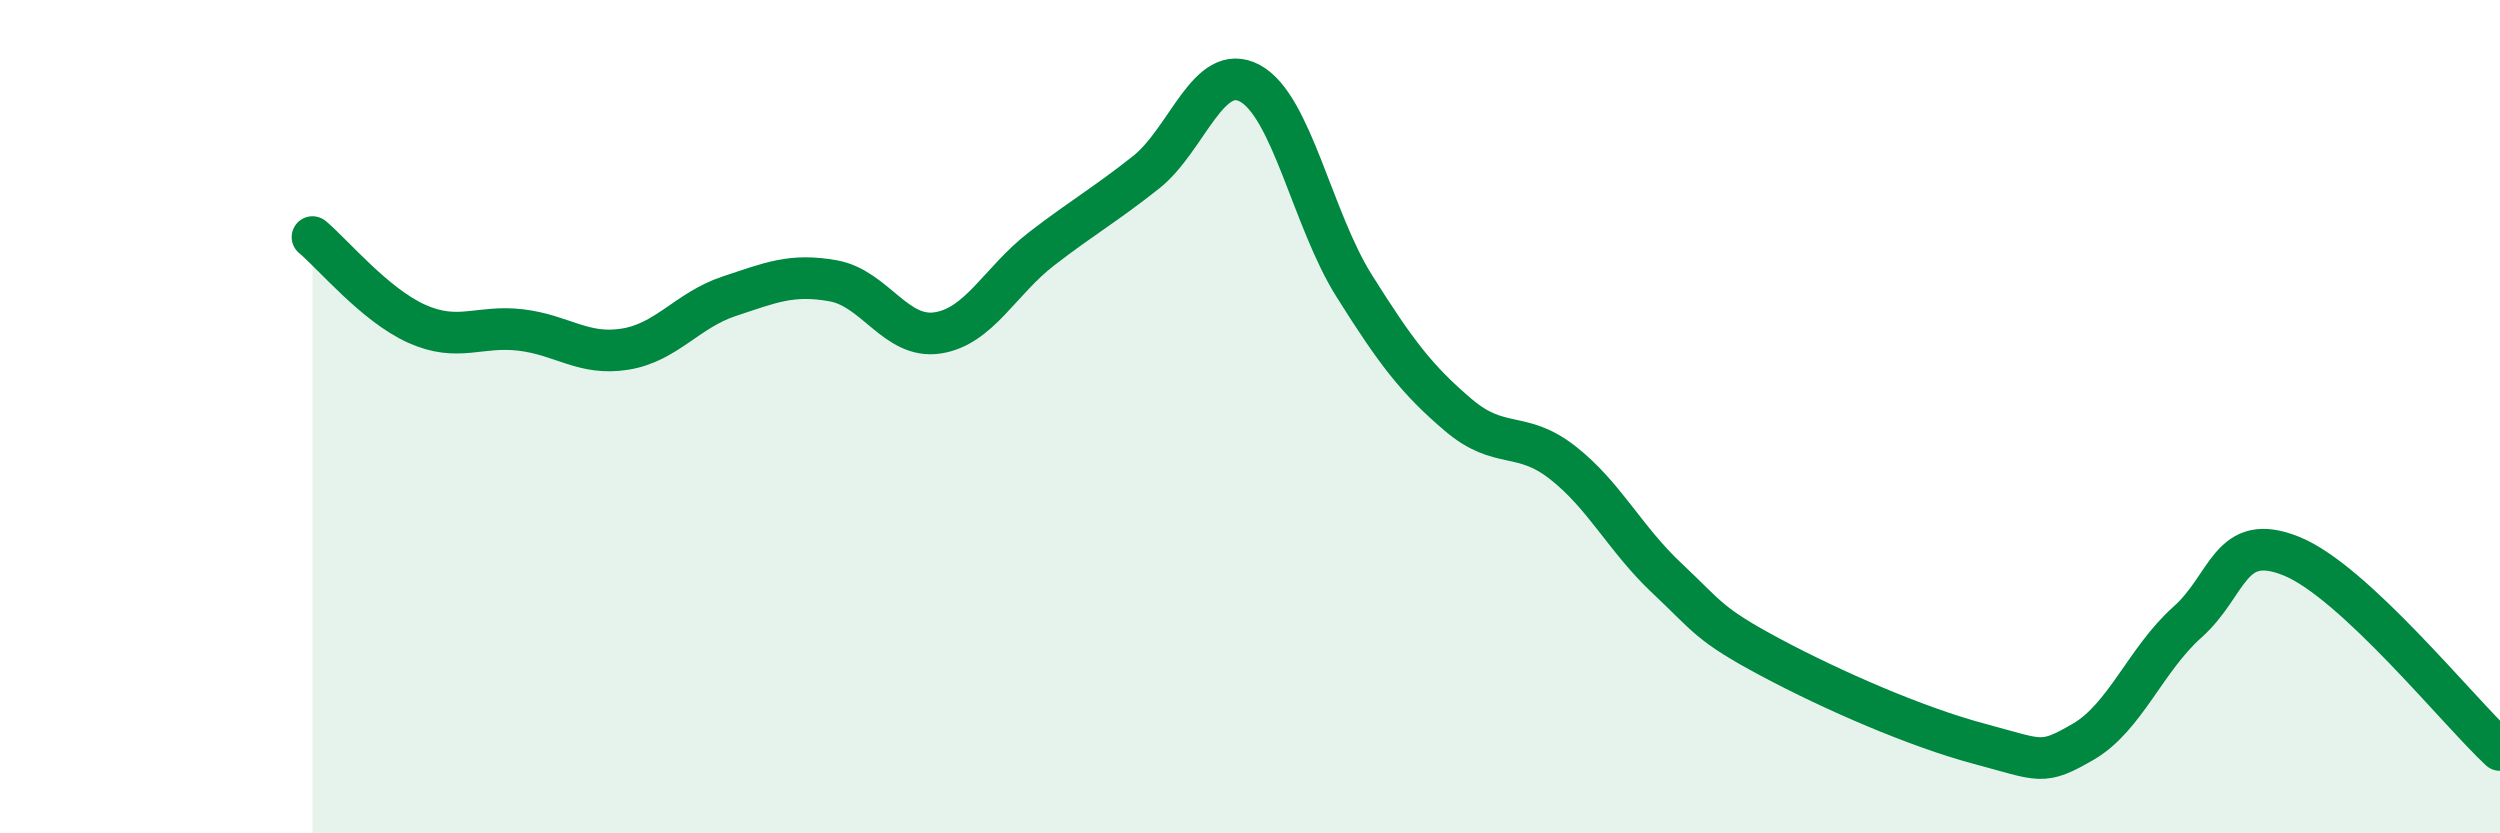
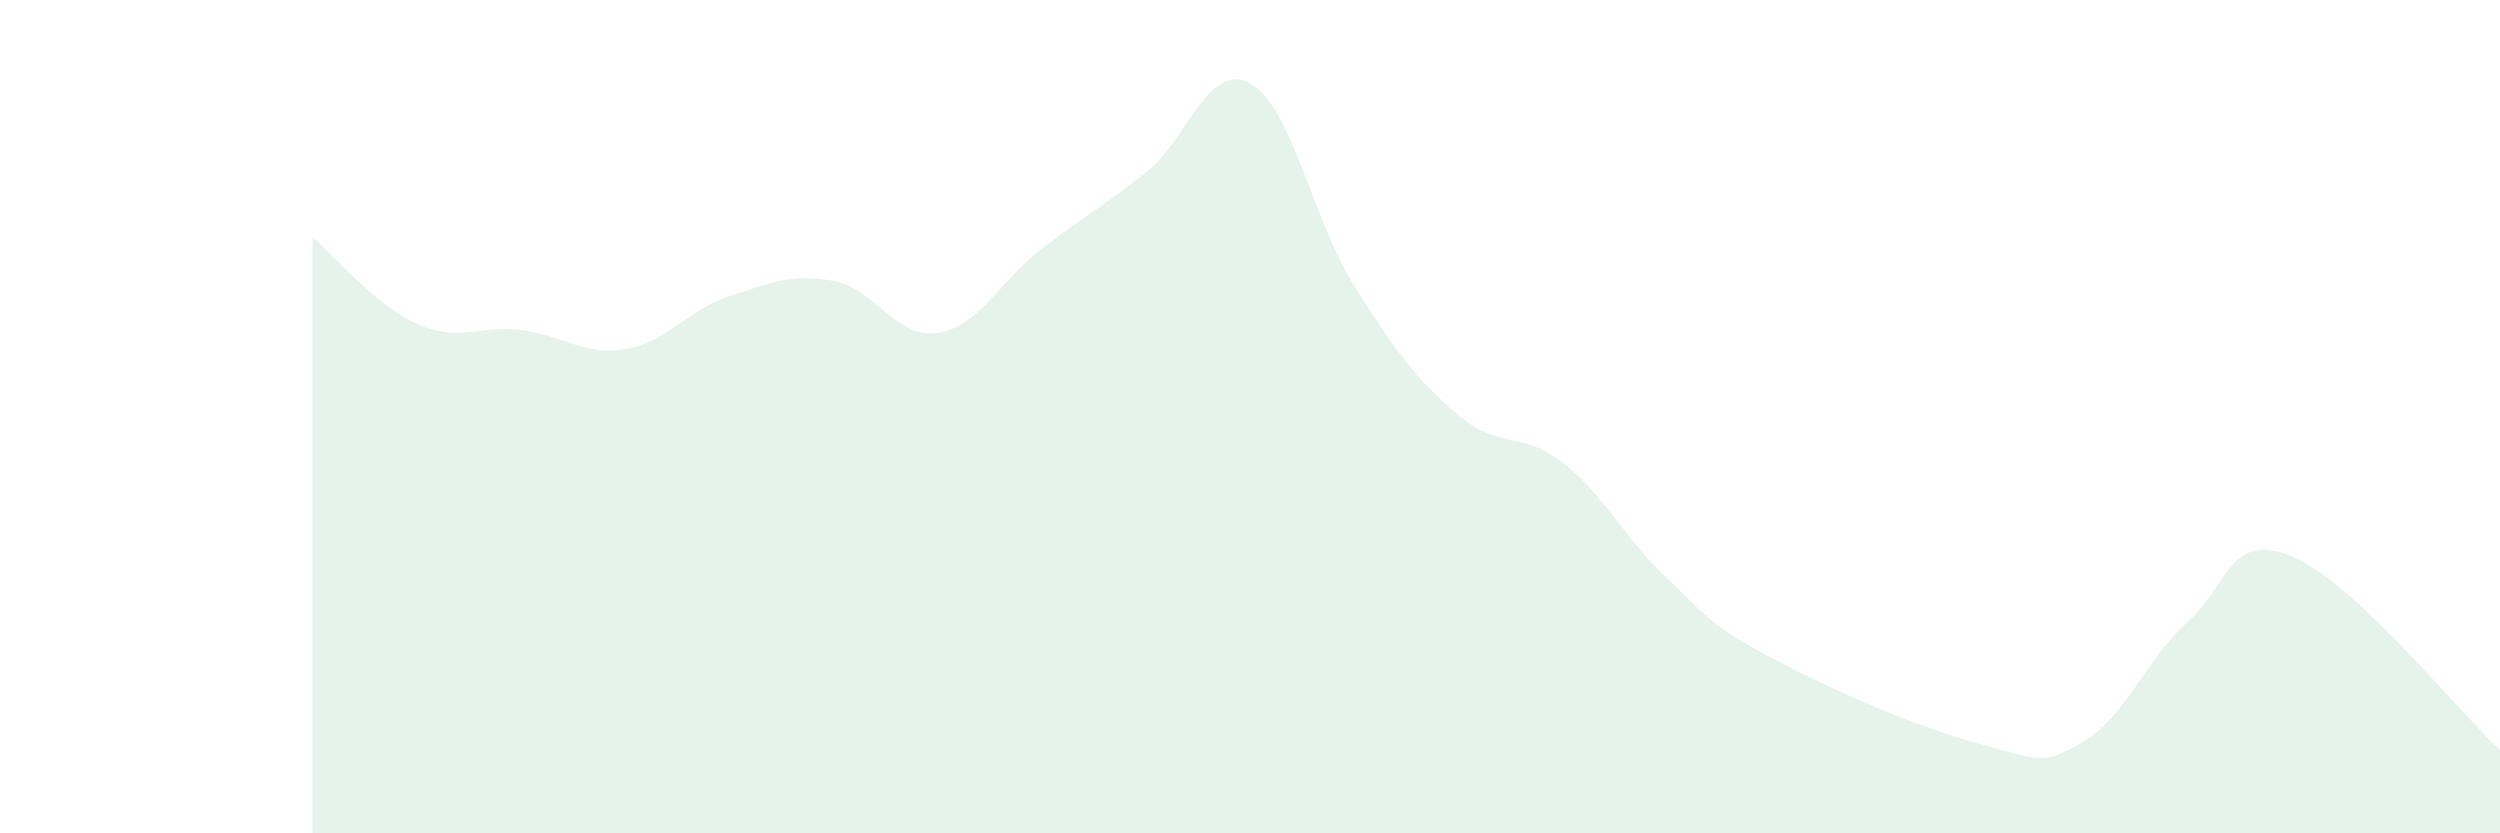
<svg xmlns="http://www.w3.org/2000/svg" width="60" height="20" viewBox="0 0 60 20">
  <path d="M 7.5,5.69 C 8,6.11 9,7.32 10,7.77 C 11,8.22 11.5,7.8 12.5,7.92 C 13.5,8.04 14,8.54 15,8.38 C 16,8.22 16.5,7.44 17.5,7.11 C 18.5,6.78 19,6.56 20,6.74 C 21,6.92 21.5,8.14 22.5,7.99 C 23.5,7.84 24,6.74 25,5.97 C 26,5.2 26.5,4.93 27.5,4.14 C 28.5,3.35 29,1.46 30,2 C 31,2.54 31.5,5.27 32.5,6.86 C 33.5,8.45 34,9.11 35,9.96 C 36,10.81 36.5,10.32 37.5,11.1 C 38.5,11.88 39,12.93 40,13.87 C 41,14.81 41,14.98 42.5,15.78 C 44,16.58 46,17.45 47.5,17.85 C 49,18.25 49,18.38 50,17.8 C 51,17.22 51.5,15.82 52.5,14.93 C 53.5,14.04 53.5,12.74 55,13.35 C 56.5,13.96 59,17.07 60,18L60 20L7.5 20Z" fill="#008740" opacity="0.1" stroke-linecap="round" stroke-linejoin="round" />
-   <path d="M 7.5,5.69 C 8,6.11 9,7.32 10,7.77 C 11,8.22 11.5,7.8 12.5,7.92 C 13.5,8.04 14,8.54 15,8.38 C 16,8.22 16.5,7.44 17.5,7.11 C 18.5,6.78 19,6.56 20,6.74 C 21,6.92 21.5,8.14 22.5,7.99 C 23.5,7.84 24,6.74 25,5.97 C 26,5.2 26.5,4.93 27.5,4.14 C 28.5,3.35 29,1.46 30,2 C 31,2.54 31.5,5.27 32.5,6.86 C 33.5,8.45 34,9.11 35,9.96 C 36,10.81 36.5,10.32 37.5,11.1 C 38.5,11.88 39,12.93 40,13.87 C 41,14.81 41,14.98 42.5,15.78 C 44,16.58 46,17.45 47.5,17.85 C 49,18.25 49,18.38 50,17.8 C 51,17.22 51.5,15.82 52.5,14.93 C 53.5,14.04 53.5,12.74 55,13.35 C 56.5,13.96 59,17.07 60,18" stroke="#008740" stroke-width="1" fill="none" stroke-linecap="round" stroke-linejoin="round" />
</svg>